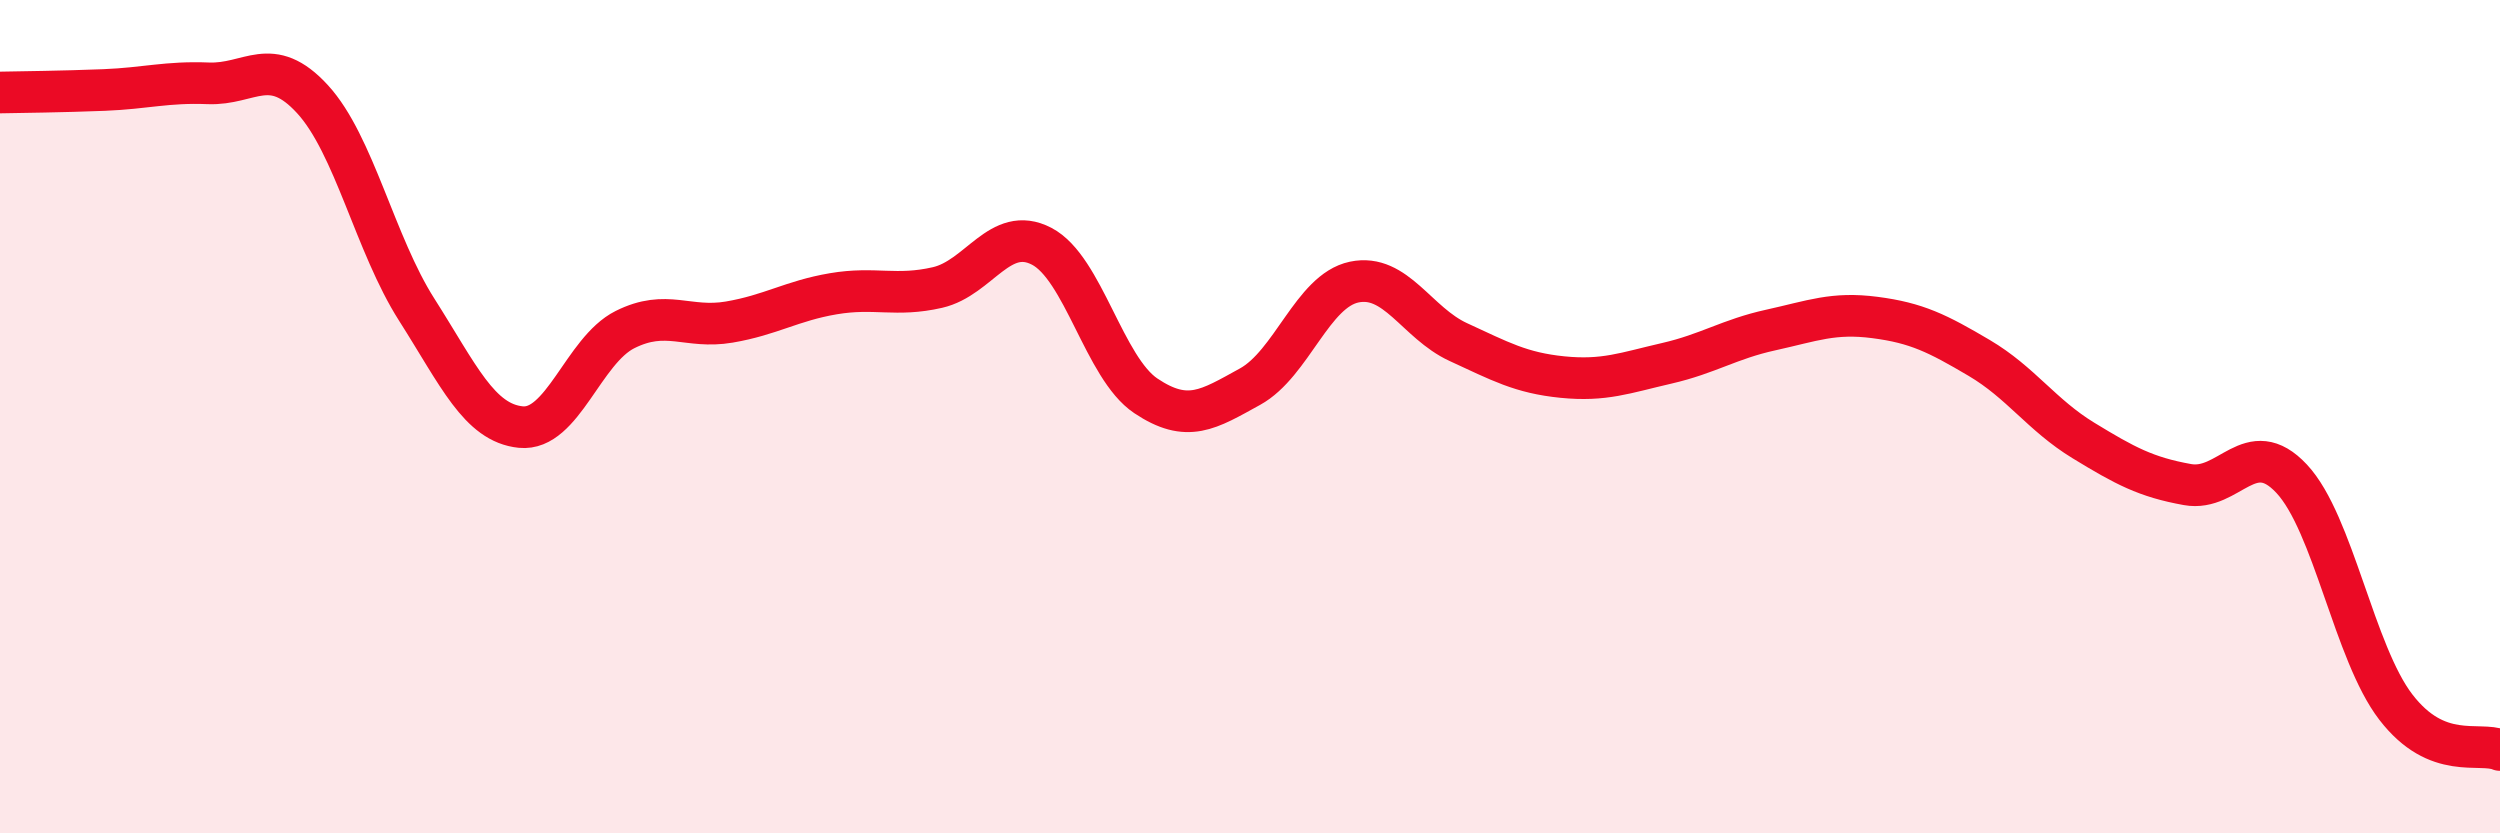
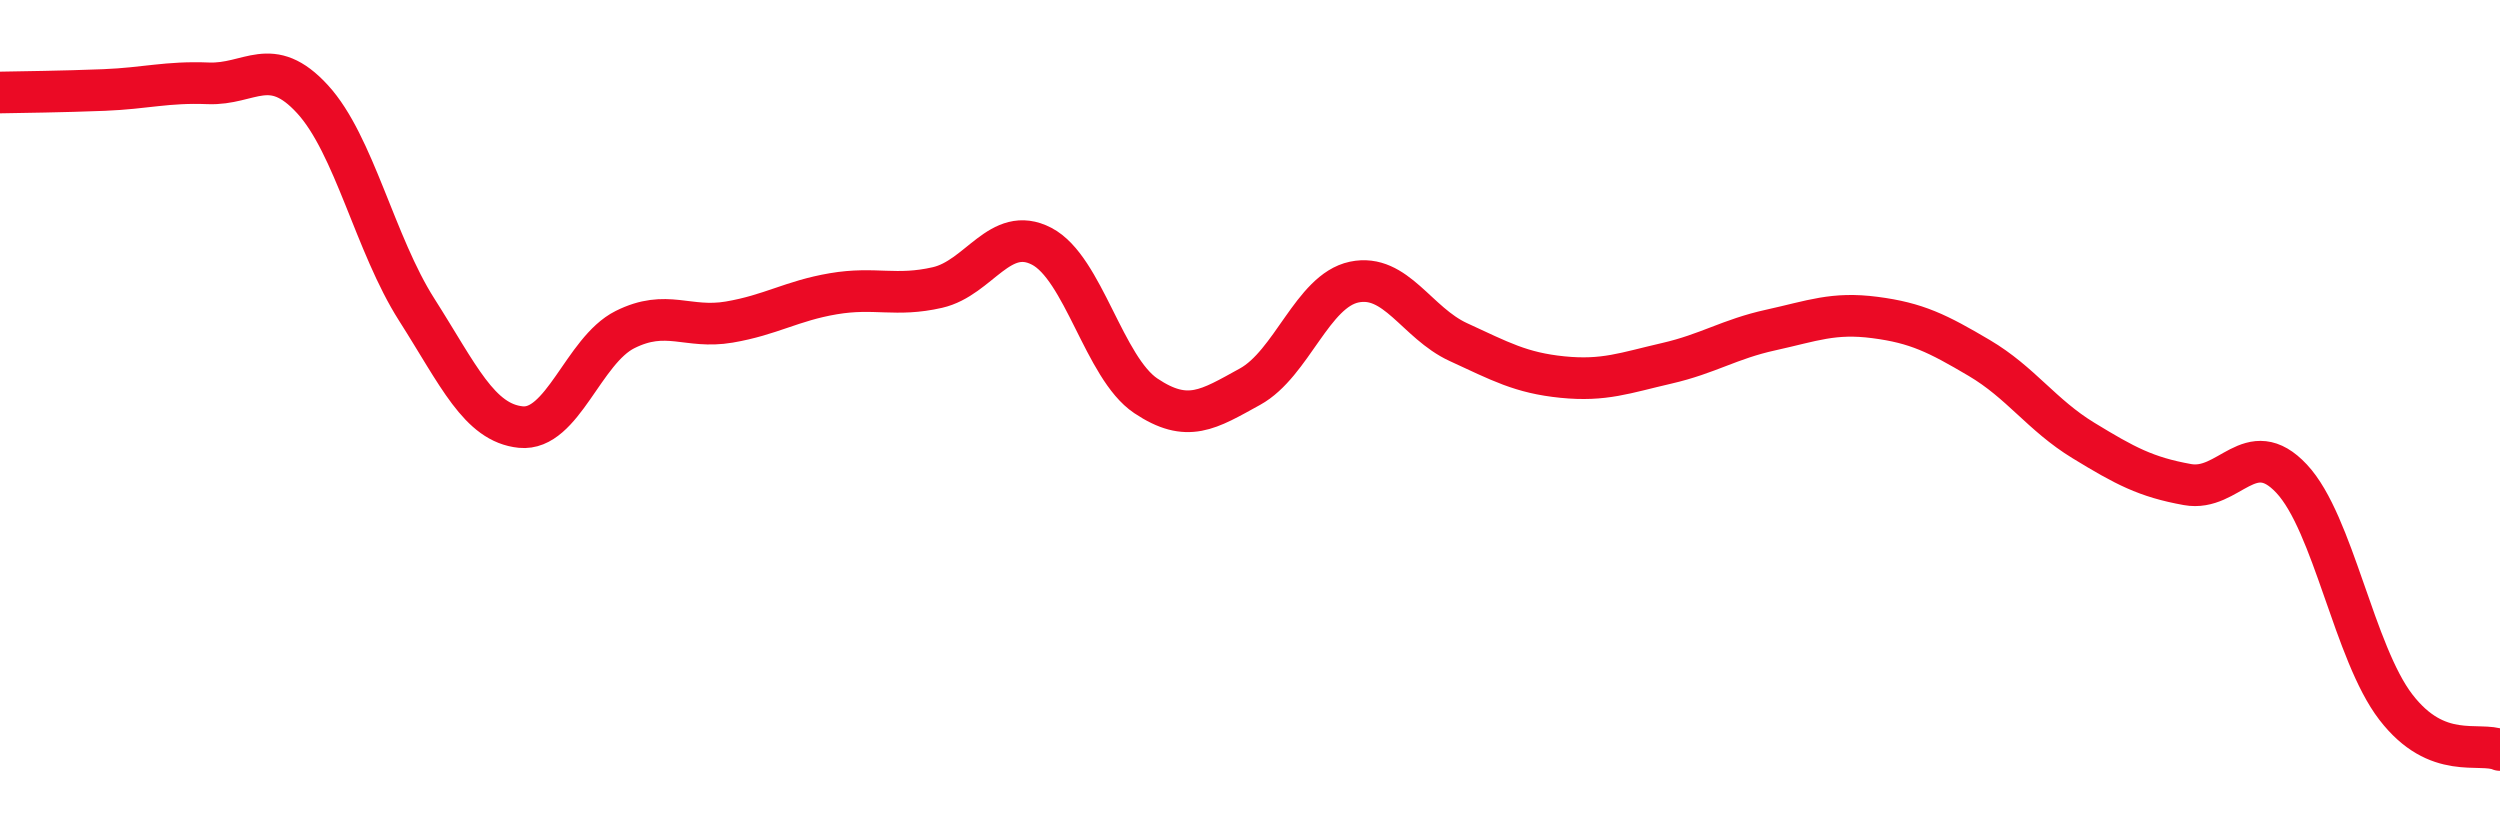
<svg xmlns="http://www.w3.org/2000/svg" width="60" height="20" viewBox="0 0 60 20">
-   <path d="M 0,2.22 C 0.5,2.21 1.5,2.2 2.5,2.16 C 3.5,2.12 4,1.96 5,2 C 6,2.04 6.5,1.29 7.5,2.38 C 8.5,3.47 9,5.86 10,7.43 C 11,9 11.5,10.15 12.5,10.25 C 13.5,10.35 14,8.41 15,7.91 C 16,7.41 16.5,7.9 17.5,7.73 C 18.5,7.56 19,7.22 20,7.05 C 21,6.88 21.5,7.13 22.5,6.9 C 23.5,6.67 24,5.39 25,5.91 C 26,6.43 26.5,8.83 27.5,9.5 C 28.5,10.17 29,9.83 30,9.28 C 31,8.73 31.5,6.98 32.5,6.77 C 33.5,6.56 34,7.75 35,8.21 C 36,8.67 36.5,8.95 37.5,9.05 C 38.5,9.15 39,8.95 40,8.72 C 41,8.49 41.5,8.14 42.5,7.92 C 43.5,7.7 44,7.49 45,7.62 C 46,7.75 46.5,8 47.5,8.59 C 48.5,9.18 49,9.96 50,10.57 C 51,11.18 51.5,11.45 52.5,11.63 C 53.5,11.81 54,10.42 55,11.49 C 56,12.56 56.5,15.67 57.5,16.97 C 58.5,18.27 59.5,17.79 60,18L60 20L0 20Z" fill="#EB0A25" opacity="0.1" stroke-linecap="round" stroke-linejoin="round" />
  <path d="M 0,2.22 C 0.5,2.21 1.5,2.2 2.5,2.16 C 3.5,2.12 4,1.96 5,2 C 6,2.04 6.5,1.29 7.5,2.38 C 8.5,3.47 9,5.86 10,7.43 C 11,9 11.5,10.15 12.5,10.25 C 13.5,10.35 14,8.41 15,7.91 C 16,7.41 16.5,7.9 17.5,7.73 C 18.5,7.56 19,7.22 20,7.05 C 21,6.88 21.5,7.13 22.5,6.9 C 23.5,6.67 24,5.39 25,5.91 C 26,6.43 26.5,8.83 27.5,9.5 C 28.5,10.17 29,9.83 30,9.28 C 31,8.73 31.5,6.98 32.5,6.77 C 33.5,6.56 34,7.75 35,8.21 C 36,8.67 36.5,8.95 37.5,9.05 C 38.5,9.15 39,8.95 40,8.72 C 41,8.49 41.5,8.14 42.5,7.92 C 43.5,7.7 44,7.49 45,7.62 C 46,7.75 46.5,8 47.5,8.59 C 48.5,9.18 49,9.96 50,10.57 C 51,11.18 51.5,11.45 52.5,11.63 C 53.5,11.81 54,10.42 55,11.49 C 56,12.56 56.5,15.67 57.5,16.97 C 58.5,18.27 59.5,17.79 60,18" stroke="#EB0A25" stroke-width="1" fill="none" stroke-linecap="round" stroke-linejoin="round" />
</svg>